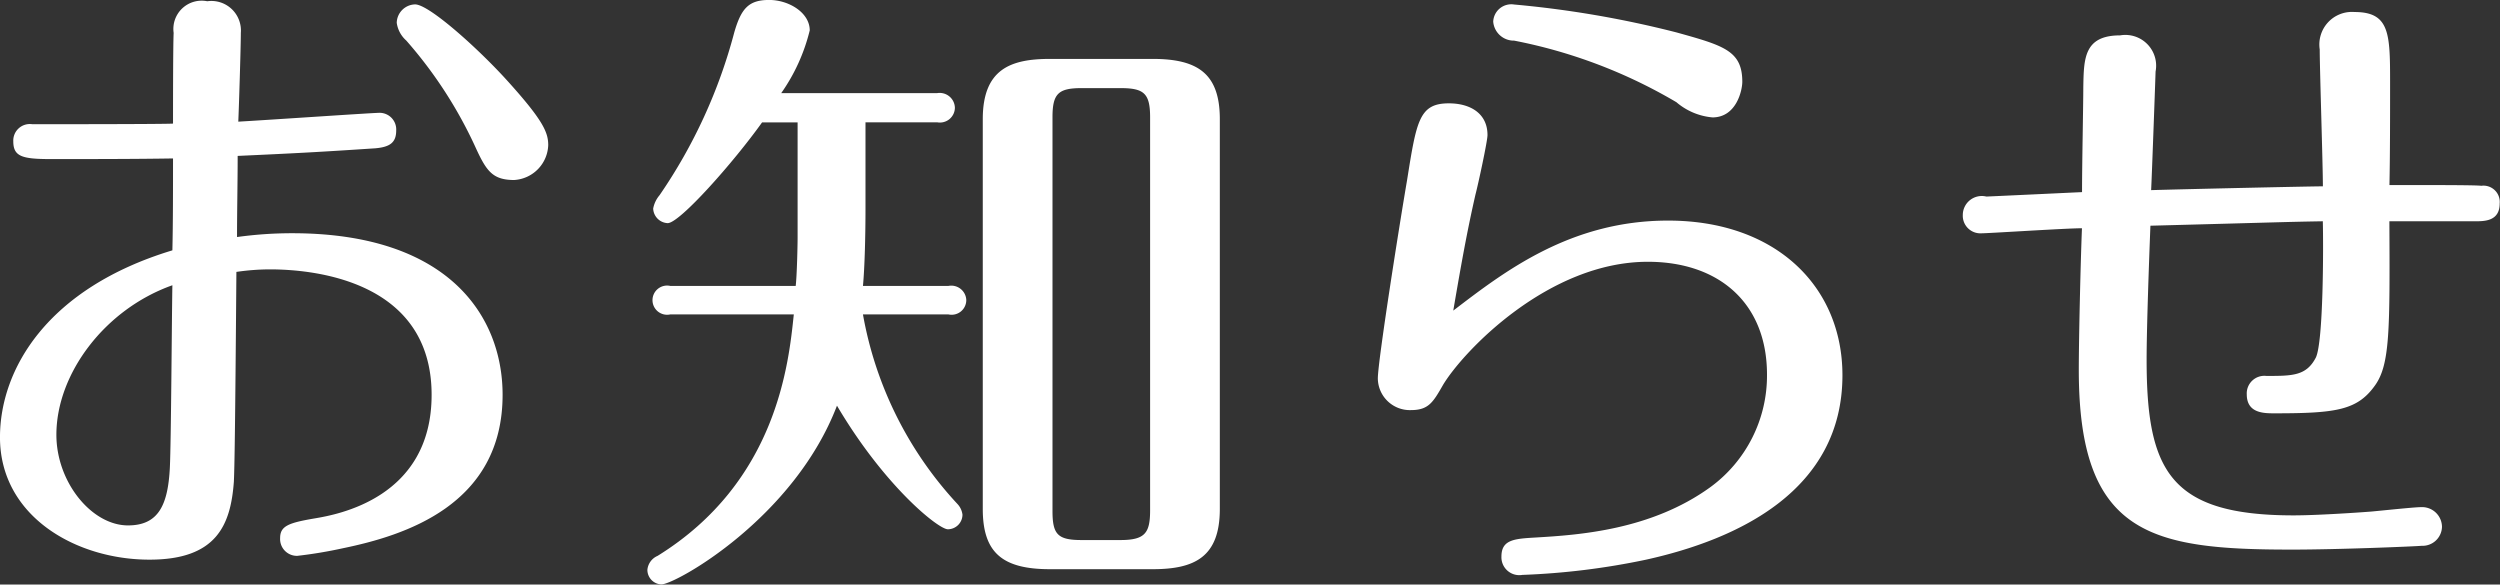
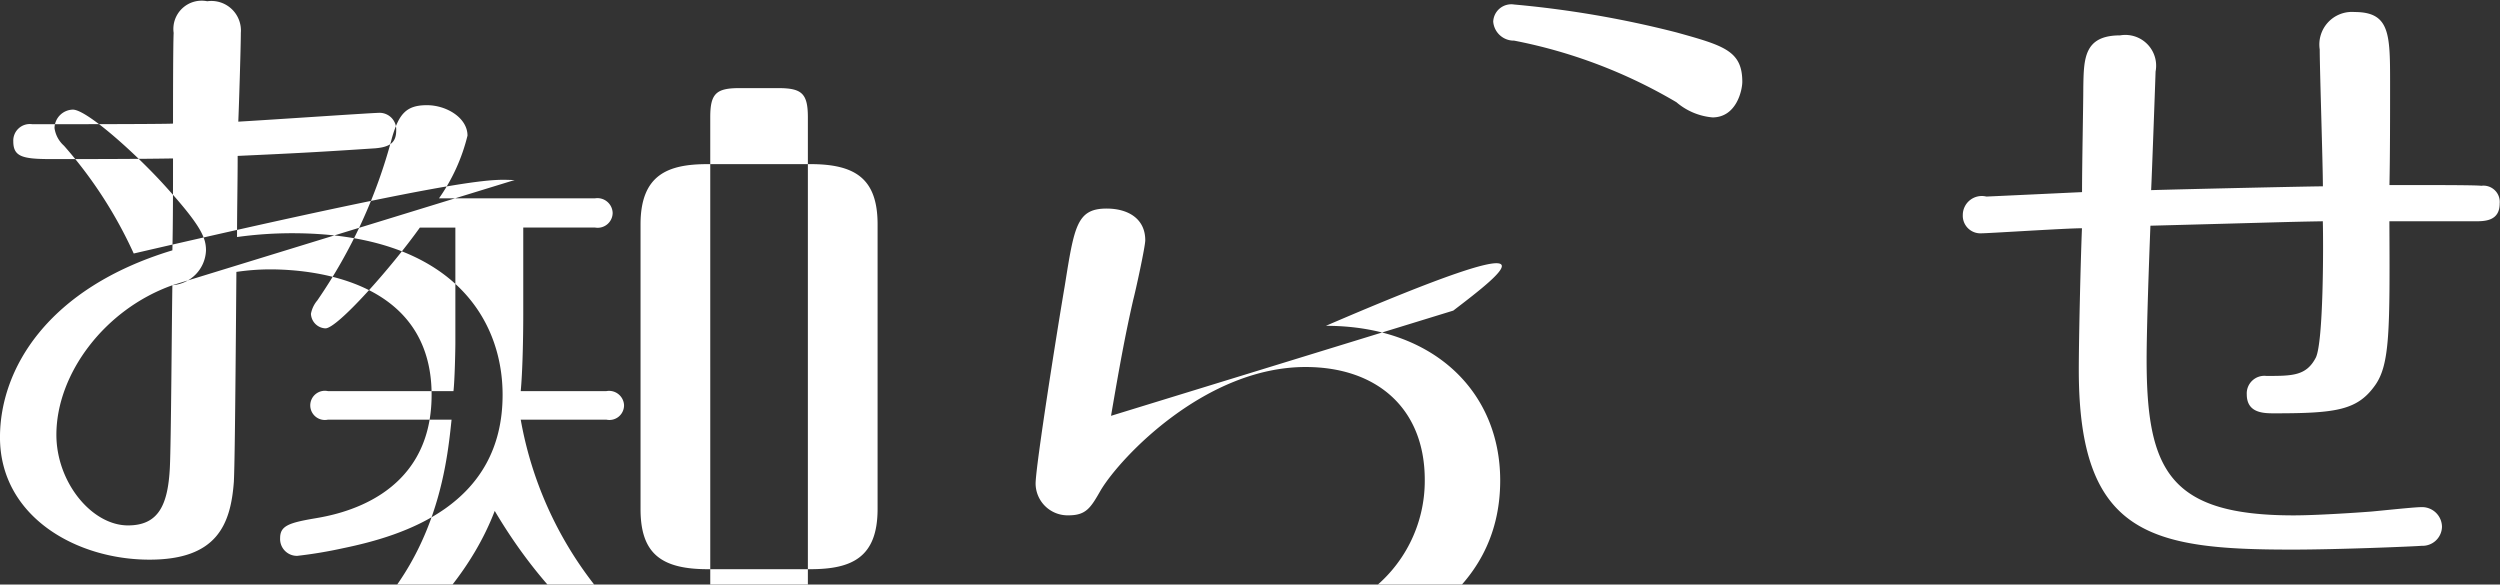
<svg xmlns="http://www.w3.org/2000/svg" width="138.063" height="32.281" viewBox="0 0 138.063 32.281">
  <rect x="0" y="0" width="138.063" height="32.281" fill="#333333" stroke="none" />
  <defs>
    <style>
      .cls-1 {
        fill: #fff;
        fill-rule: evenodd;
      }
    </style>
  </defs>
-   <path id="txt_mainimg_ttl_post.svg" class="cls-1" d="M743.066,389.5c0.035-.77.14-4.166,0.14-4.9a1.632,1.632,0,0,0-1.855-1.75,1.561,1.561,0,0,0-1.855,1.75c-0.035.7-.035,4.236-0.035,5.006-0.421.035-6.861,0.035-7.771,0.035a0.914,0.914,0,0,0-1.05.945c0,0.84.49,0.98,2.065,0.98,2.2,0,4.55,0,6.756-.035,0,1.645,0,3.57-.035,5.075-6.931,2.1-9.521,6.581-9.521,10.326,0,4.341,4.165,6.756,8.26,6.756,3.711,0,4.481-1.925,4.656-4.305,0.035-.77.07-2.521,0.14-11.586a12.968,12.968,0,0,1,1.855-.14c2.38,0,8.926.6,8.926,6.93,0,5.706-5.216,6.616-6.476,6.826-1.435.245-1.89,0.42-1.89,1.085a0.929,0.929,0,0,0,.945.98,24.629,24.629,0,0,0,2.521-.42c3.395-.7,8.82-2.38,8.82-8.471,0-4.34-2.975-8.926-11.621-8.926a22.14,22.14,0,0,0-3.045.21c0-1.5.035-2.975,0.035-4.48,3.08-.14,4.445-0.21,7.6-0.42,0.805-.07,1.155-0.315,1.155-0.98a0.92,0.92,0,0,0-.91-0.98C750.452,389.013,744.816,389.4,743.066,389.5Zm-3.64,9.031c-0.035,1.96-.07,8.646-0.14,10.081-0.106,2.065-.631,3.185-2.311,3.185-2,0-3.955-2.38-3.955-5.006C733.02,403.434,735.68,399.864,739.426,398.534Zm18.9-5.811a2,2,0,0,0,1.856-1.925c0-.7-0.28-1.365-2.241-3.536-1.61-1.785-4.34-4.235-5.11-4.235a1.039,1.039,0,0,0-1.015,1.015,1.6,1.6,0,0,0,.525.98,24.105,24.105,0,0,1,3.85,5.951C756.787,392.268,757.137,392.723,758.327,392.723Zm19.378-3.185h3.955a0.828,0.828,0,0,0,.981-0.805,0.842,0.842,0,0,0-.981-0.806h-8.61a10.225,10.225,0,0,0,1.575-3.465c0-.98-1.155-1.68-2.241-1.68-1.12,0-1.54.455-1.925,1.785a28.813,28.813,0,0,1-4.13,9,1.591,1.591,0,0,0-.35.735,0.839,0.839,0,0,0,.8.805c0.665,0,3.64-3.36,5.215-5.565h1.961v6.37c0,0.385-.035,2.066-0.105,2.661h-6.931a0.806,0.806,0,1,0,0,1.575h6.826c-0.28,2.66-.91,9.241-7.526,13.336a0.929,0.929,0,0,0-.56.77,0.807,0.807,0,0,0,.77.805c0.77,0,7.316-3.64,9.7-9.871,2.625,4.446,5.6,6.826,6.125,6.826a0.813,0.813,0,0,0,.806-0.805,1.044,1.044,0,0,0-.28-0.595,20.653,20.653,0,0,1-5.216-10.466h4.725a0.809,0.809,0,0,0,.981-0.805,0.829,0.829,0,0,0-.981-0.77h-4.725c0.1-1.051.14-2.906,0.14-4.236v-4.8Zm19.567-.175c0-2.521-1.225-3.326-3.71-3.326h-5.671c-2.17,0-3.71.56-3.71,3.326V410.89c0,2.415,1.085,3.325,3.71,3.325h5.671c2.31,0,3.71-.665,3.71-3.325V389.363Zm-3.85,21.6c0,1.26-.28,1.645-1.646,1.645h-2.135c-1.33,0-1.61-.315-1.61-1.61V389.258c0-1.3.315-1.611,1.61-1.611h2.135c1.3,0,1.646.28,1.646,1.611v21.7Zm16.742-11.026c0.455-2.661.77-4.411,1.225-6.406,0.14-.525.665-2.94,0.665-3.29,0-1.19-.945-1.75-2.135-1.75-1.646,0-1.786.98-2.311,4.27-0.42,2.45-1.61,9.976-1.61,10.921a1.769,1.769,0,0,0,1.82,1.75c0.98,0,1.225-.42,1.786-1.4,1.12-1.855,5.81-6.791,11.306-6.791,3.92,0,6.58,2.276,6.58,6.231a7.627,7.627,0,0,1-3.15,6.231c-3.255,2.345-7.211,2.625-9.626,2.765-1.155.07-1.89,0.105-1.89,1.05a0.988,0.988,0,0,0,1.155,1.015,40.023,40.023,0,0,0,6.826-.84c5.075-1.12,10.851-3.815,10.851-10.186,0-4.9-3.676-8.541-9.626-8.541C816.639,394.963,813,397.764,810.164,399.934ZM826.125,387.3c0-1.715-1.015-2-3.64-2.73a56.513,56.513,0,0,0-8.961-1.54,1,1,0,0,0-1.155.945,1.141,1.141,0,0,0,1.155,1.05,28.151,28.151,0,0,1,8.961,3.4,3.537,3.537,0,0,0,2,.84C825.81,389.258,826.125,387.752,826.125,387.3Zm18.762,6.091c-0.77.035-4.445,0.21-5.285,0.245a1.049,1.049,0,0,0-1.3,1.015,0.971,0.971,0,0,0,1.016,1.015c0.42,0,4.69-.28,5.565-0.28-0.07,1.645-.175,6.021-0.175,7.841,0,9.1,3.991,9.906,11.761,9.906,2.591,0,6.791-.175,7.176-0.21a1.075,1.075,0,0,0,1.12-1.05,1.1,1.1,0,0,0-1.155-1.085c-0.385,0-2.345.21-2.765,0.245-0.91.07-3.046,0.21-4.271,0.21-6.86,0-8.121-2.485-8.121-8.611,0-1.75.14-5.6,0.21-7.386,6.686-.175,7.421-0.21,9.521-0.245,0.035,1.365.035,6.651-.385,7.526-0.525,1.015-1.295,1.015-2.73,1.015a0.973,0.973,0,0,0-1.085,1.015c0,1.05.945,1.05,1.54,1.05,3.431,0,4.586-.175,5.566-1.575,0.8-1.155.8-3.045,0.77-9.031h4.725c0.525,0,1.366,0,1.366-.98a0.9,0.9,0,0,0-1.016-.98C866.624,393,864.524,393,861.864,393c0.035-1.715.035-3.85,0.035-5.6,0-2.73,0-3.955-1.96-3.955a1.8,1.8,0,0,0-1.926,2.065c0,1.085.175,6.371,0.175,7.561-0.63,0-7,.14-9.485.21,0.035-.63.245-6.441,0.245-6.546a1.7,1.7,0,0,0-1.961-2c-2,0-2,1.295-2.03,2.835C844.957,388.558,844.887,391.848,844.887,393.388Z" transform="translate(-729.906 -382.781)" />
+   <path id="txt_mainimg_ttl_post.svg" class="cls-1" d="M743.066,389.5c0.035-.77.14-4.166,0.14-4.9a1.632,1.632,0,0,0-1.855-1.75,1.561,1.561,0,0,0-1.855,1.75c-0.035.7-.035,4.236-0.035,5.006-0.421.035-6.861,0.035-7.771,0.035a0.914,0.914,0,0,0-1.05.945c0,0.84.49,0.98,2.065,0.98,2.2,0,4.55,0,6.756-.035,0,1.645,0,3.57-.035,5.075-6.931,2.1-9.521,6.581-9.521,10.326,0,4.341,4.165,6.756,8.26,6.756,3.711,0,4.481-1.925,4.656-4.305,0.035-.77.07-2.521,0.14-11.586a12.968,12.968,0,0,1,1.855-.14c2.38,0,8.926.6,8.926,6.93,0,5.706-5.216,6.616-6.476,6.826-1.435.245-1.89,0.42-1.89,1.085a0.929,0.929,0,0,0,.945.98,24.629,24.629,0,0,0,2.521-.42c3.395-.7,8.82-2.38,8.82-8.471,0-4.34-2.975-8.926-11.621-8.926a22.14,22.14,0,0,0-3.045.21c0-1.5.035-2.975,0.035-4.48,3.08-.14,4.445-0.21,7.6-0.42,0.805-.07,1.155-0.315,1.155-0.98a0.92,0.92,0,0,0-.91-0.98C750.452,389.013,744.816,389.4,743.066,389.5Zm-3.64,9.031c-0.035,1.96-.07,8.646-0.14,10.081-0.106,2.065-.631,3.185-2.311,3.185-2,0-3.955-2.38-3.955-5.006C733.02,403.434,735.68,399.864,739.426,398.534Za2,2,0,0,0,1.856-1.925c0-.7-0.28-1.365-2.241-3.536-1.61-1.785-4.34-4.235-5.11-4.235a1.039,1.039,0,0,0-1.015,1.015,1.6,1.6,0,0,0,.525.98,24.105,24.105,0,0,1,3.85,5.951C756.787,392.268,757.137,392.723,758.327,392.723Zm19.378-3.185h3.955a0.828,0.828,0,0,0,.981-0.805,0.842,0.842,0,0,0-.981-0.806h-8.61a10.225,10.225,0,0,0,1.575-3.465c0-.98-1.155-1.68-2.241-1.68-1.12,0-1.54.455-1.925,1.785a28.813,28.813,0,0,1-4.13,9,1.591,1.591,0,0,0-.35.735,0.839,0.839,0,0,0,.8.805c0.665,0,3.64-3.36,5.215-5.565h1.961v6.37c0,0.385-.035,2.066-0.105,2.661h-6.931a0.806,0.806,0,1,0,0,1.575h6.826c-0.28,2.66-.91,9.241-7.526,13.336a0.929,0.929,0,0,0-.56.77,0.807,0.807,0,0,0,.77.805c0.77,0,7.316-3.64,9.7-9.871,2.625,4.446,5.6,6.826,6.125,6.826a0.813,0.813,0,0,0,.806-0.805,1.044,1.044,0,0,0-.28-0.595,20.653,20.653,0,0,1-5.216-10.466h4.725a0.809,0.809,0,0,0,.981-0.805,0.829,0.829,0,0,0-.981-0.77h-4.725c0.1-1.051.14-2.906,0.14-4.236v-4.8Zm19.567-.175c0-2.521-1.225-3.326-3.71-3.326h-5.671c-2.17,0-3.71.56-3.71,3.326V410.89c0,2.415,1.085,3.325,3.71,3.325h5.671c2.31,0,3.71-.665,3.71-3.325V389.363Zm-3.85,21.6c0,1.26-.28,1.645-1.646,1.645h-2.135c-1.33,0-1.61-.315-1.61-1.61V389.258c0-1.3.315-1.611,1.61-1.611h2.135c1.3,0,1.646.28,1.646,1.611v21.7Zm16.742-11.026c0.455-2.661.77-4.411,1.225-6.406,0.14-.525.665-2.94,0.665-3.29,0-1.19-.945-1.75-2.135-1.75-1.646,0-1.786.98-2.311,4.27-0.42,2.45-1.61,9.976-1.61,10.921a1.769,1.769,0,0,0,1.82,1.75c0.98,0,1.225-.42,1.786-1.4,1.12-1.855,5.81-6.791,11.306-6.791,3.92,0,6.58,2.276,6.58,6.231a7.627,7.627,0,0,1-3.15,6.231c-3.255,2.345-7.211,2.625-9.626,2.765-1.155.07-1.89,0.105-1.89,1.05a0.988,0.988,0,0,0,1.155,1.015,40.023,40.023,0,0,0,6.826-.84c5.075-1.12,10.851-3.815,10.851-10.186,0-4.9-3.676-8.541-9.626-8.541C816.639,394.963,813,397.764,810.164,399.934ZM826.125,387.3c0-1.715-1.015-2-3.64-2.73a56.513,56.513,0,0,0-8.961-1.54,1,1,0,0,0-1.155.945,1.141,1.141,0,0,0,1.155,1.05,28.151,28.151,0,0,1,8.961,3.4,3.537,3.537,0,0,0,2,.84C825.81,389.258,826.125,387.752,826.125,387.3Zm18.762,6.091c-0.77.035-4.445,0.21-5.285,0.245a1.049,1.049,0,0,0-1.3,1.015,0.971,0.971,0,0,0,1.016,1.015c0.42,0,4.69-.28,5.565-0.28-0.07,1.645-.175,6.021-0.175,7.841,0,9.1,3.991,9.906,11.761,9.906,2.591,0,6.791-.175,7.176-0.21a1.075,1.075,0,0,0,1.12-1.05,1.1,1.1,0,0,0-1.155-1.085c-0.385,0-2.345.21-2.765,0.245-0.91.07-3.046,0.21-4.271,0.21-6.86,0-8.121-2.485-8.121-8.611,0-1.75.14-5.6,0.21-7.386,6.686-.175,7.421-0.21,9.521-0.245,0.035,1.365.035,6.651-.385,7.526-0.525,1.015-1.295,1.015-2.73,1.015a0.973,0.973,0,0,0-1.085,1.015c0,1.05.945,1.05,1.54,1.05,3.431,0,4.586-.175,5.566-1.575,0.8-1.155.8-3.045,0.77-9.031h4.725c0.525,0,1.366,0,1.366-.98a0.9,0.9,0,0,0-1.016-.98C866.624,393,864.524,393,861.864,393c0.035-1.715.035-3.85,0.035-5.6,0-2.73,0-3.955-1.96-3.955a1.8,1.8,0,0,0-1.926,2.065c0,1.085.175,6.371,0.175,7.561-0.63,0-7,.14-9.485.21,0.035-.63.245-6.441,0.245-6.546a1.7,1.7,0,0,0-1.961-2c-2,0-2,1.295-2.03,2.835C844.957,388.558,844.887,391.848,844.887,393.388Z" transform="translate(-729.906 -382.781)" />
</svg>